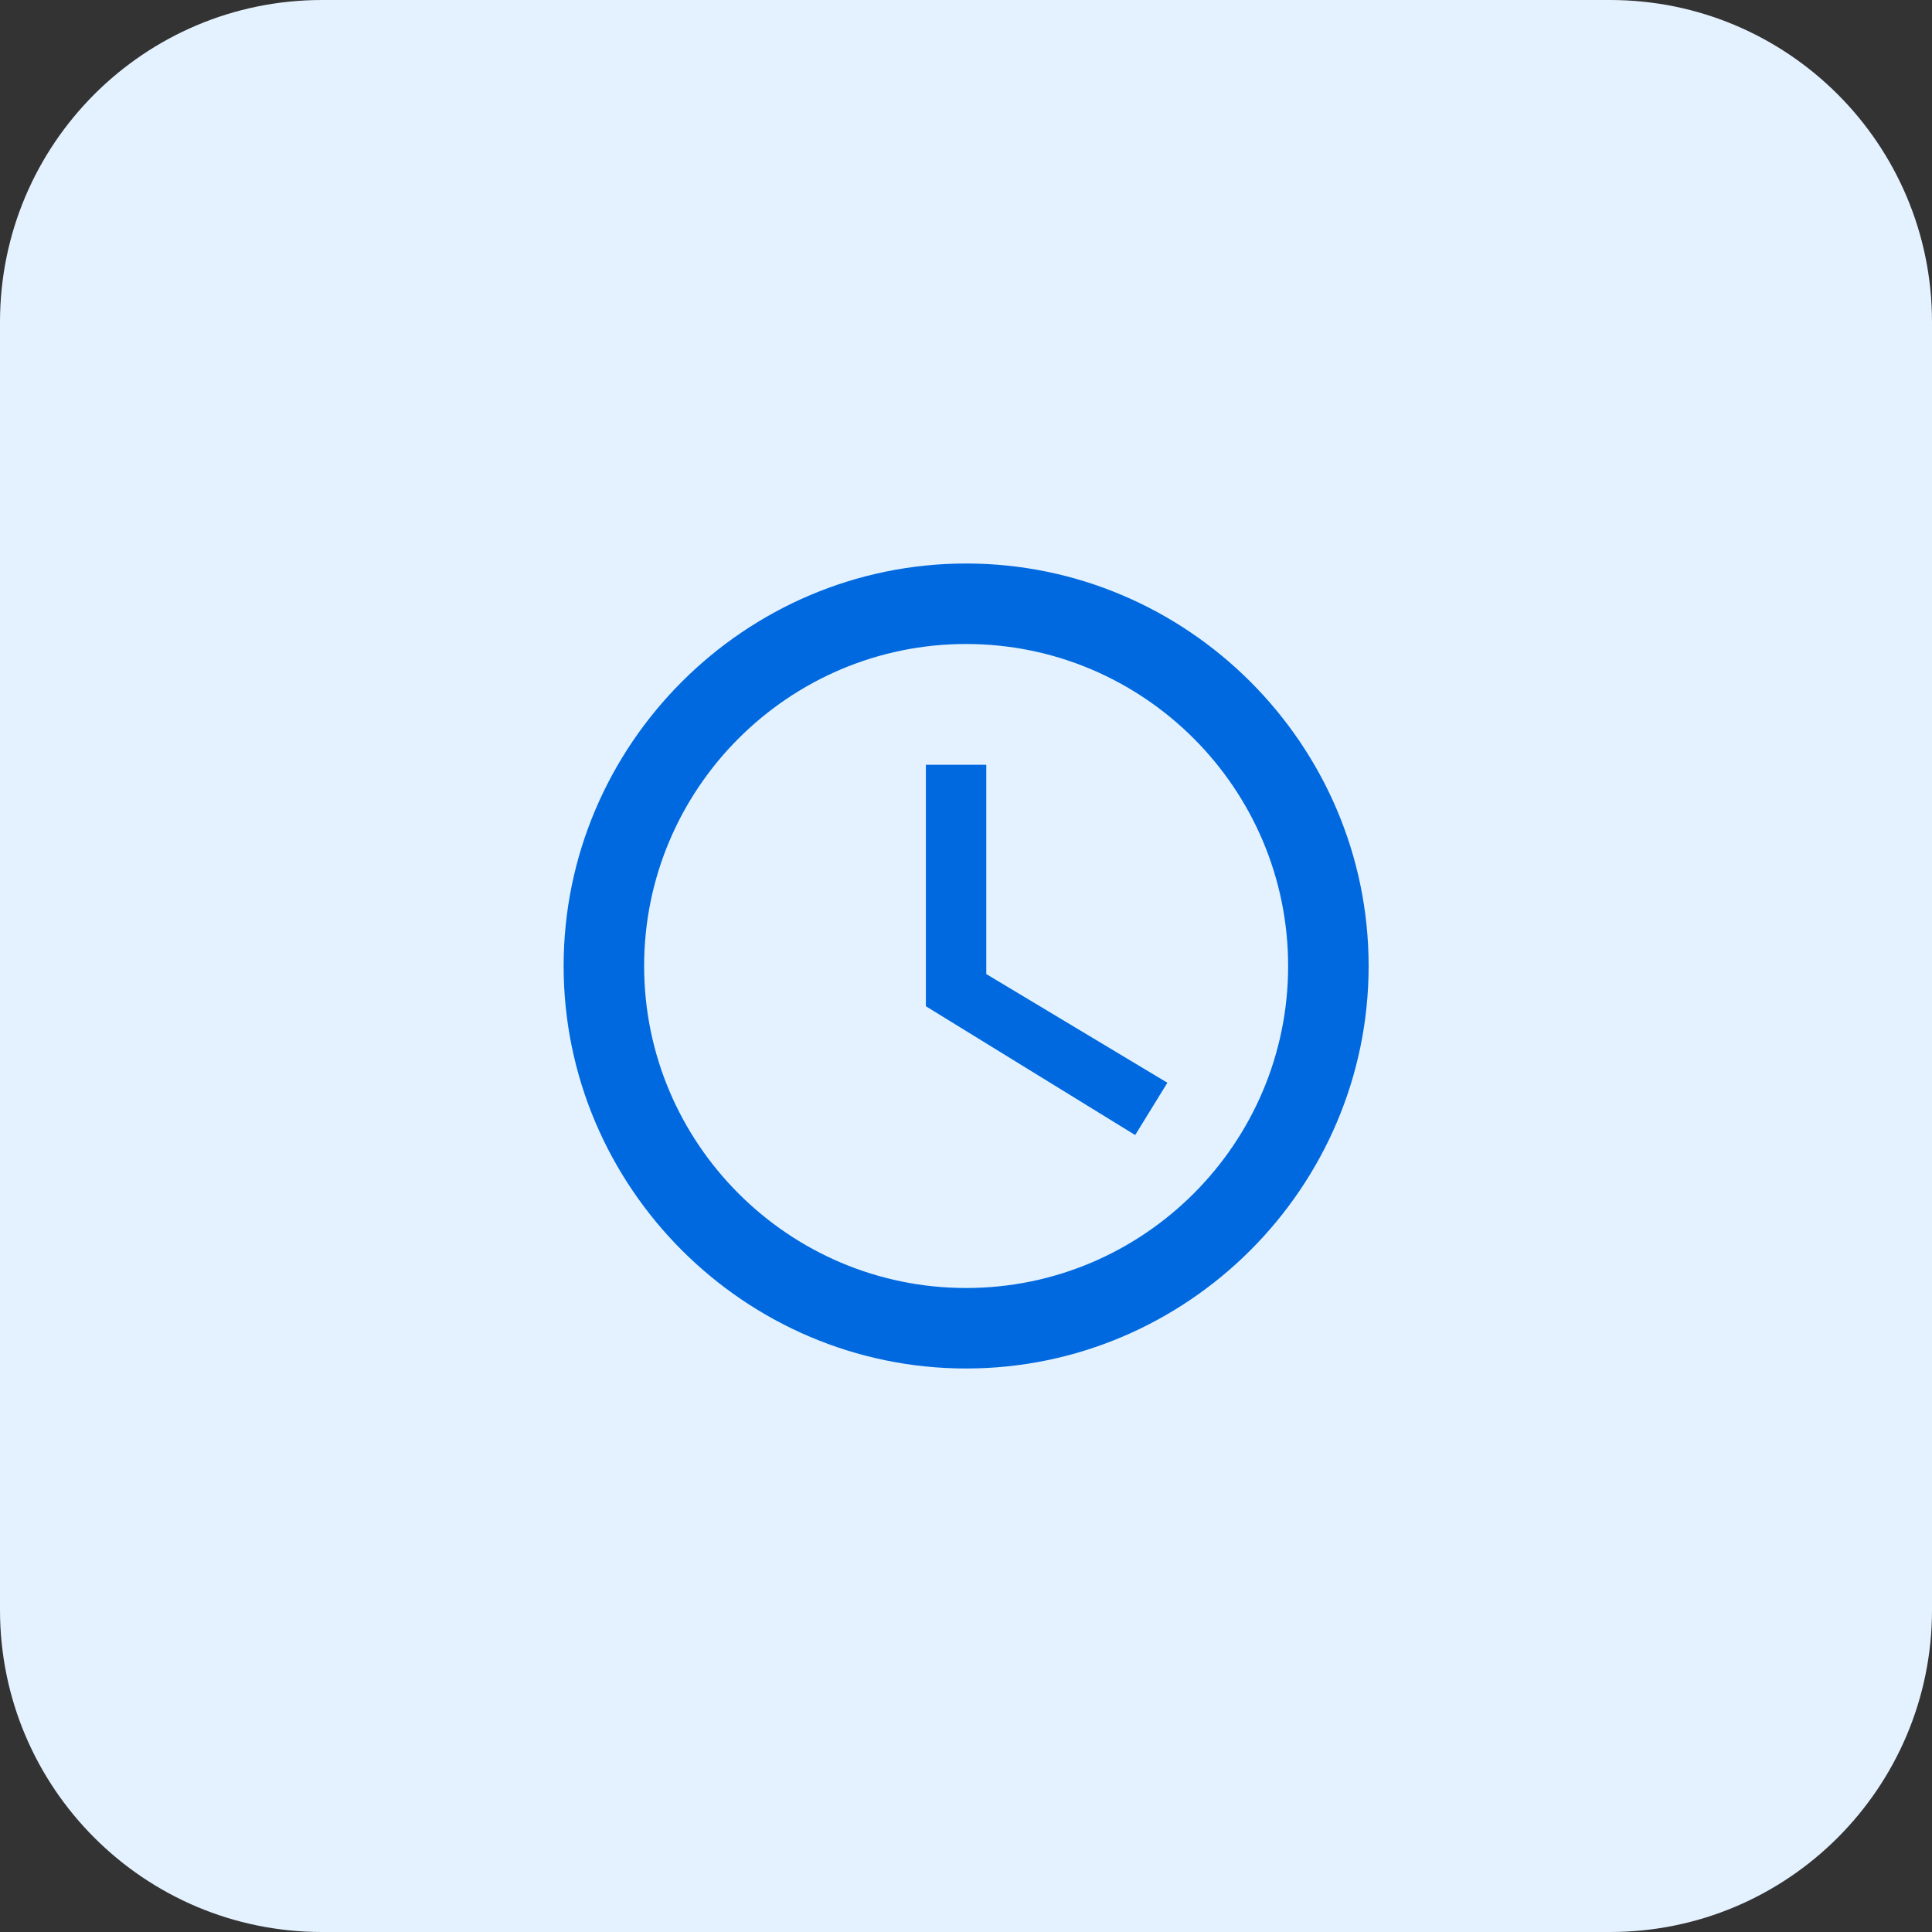
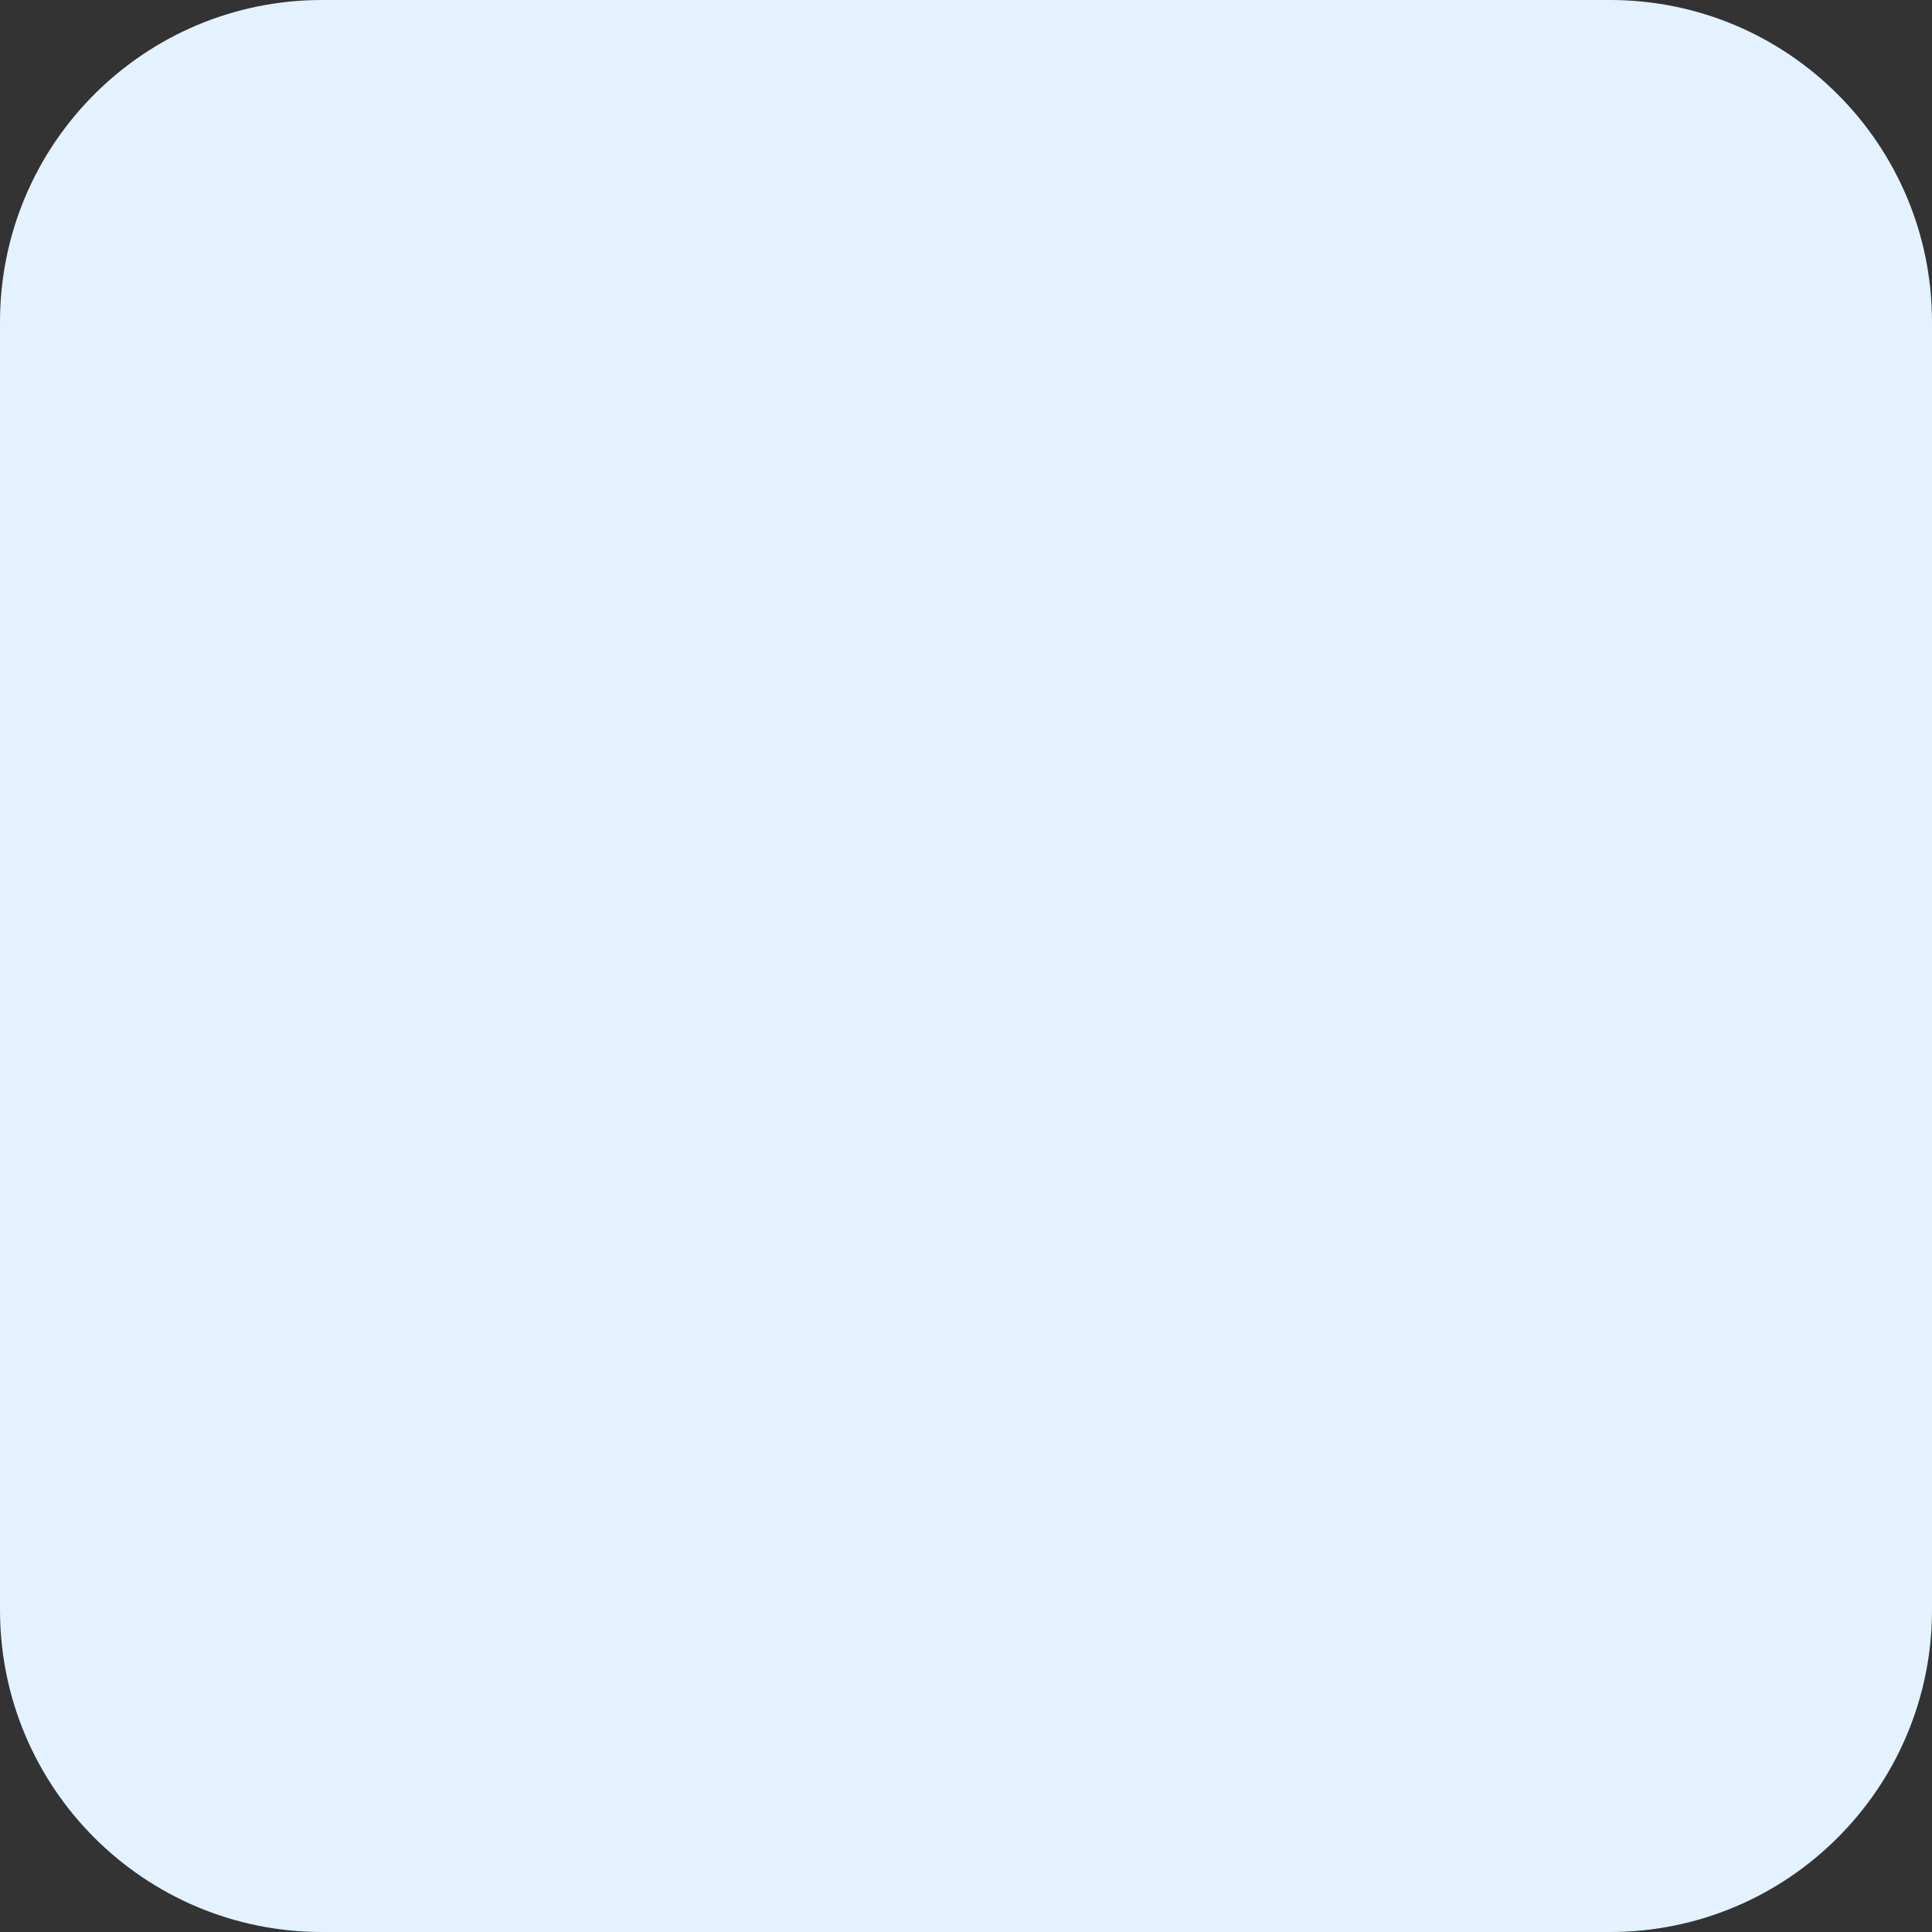
<svg xmlns="http://www.w3.org/2000/svg" width="30" height="30" viewBox="0 0 30 30" fill="none">
  <rect x="0" y="0" width="30" height="30" fill="#333333" stroke="none" />
  <path d="M0 5C0 2.239 2.239 0 5 0H25C27.761 0 30 2.239 30 5V25C30 27.761 27.761 30 25 30H5C2.239 30 0 27.761 0 25V5Z" fill="#E4F2FF" />
-   <path fill-rule="evenodd" clip-rule="evenodd" d="M15.002 8.75C11.565 8.75 8.752 11.562 8.752 15C8.752 18.438 11.565 21.25 15.002 21.25C18.439 21.25 21.252 18.438 21.252 15C21.252 11.562 18.439 8.75 15.002 8.75ZM15.002 20C12.246 20 10.002 17.756 10.002 15C10.002 12.244 12.246 10 15.002 10C17.758 10 20.002 12.244 20.002 15C20.002 17.756 17.758 20 15.002 20ZM15.315 11.875H14.377V15.625L17.627 17.625L18.127 16.813L15.315 15.125V11.875Z" fill="#0069DF" />
</svg>